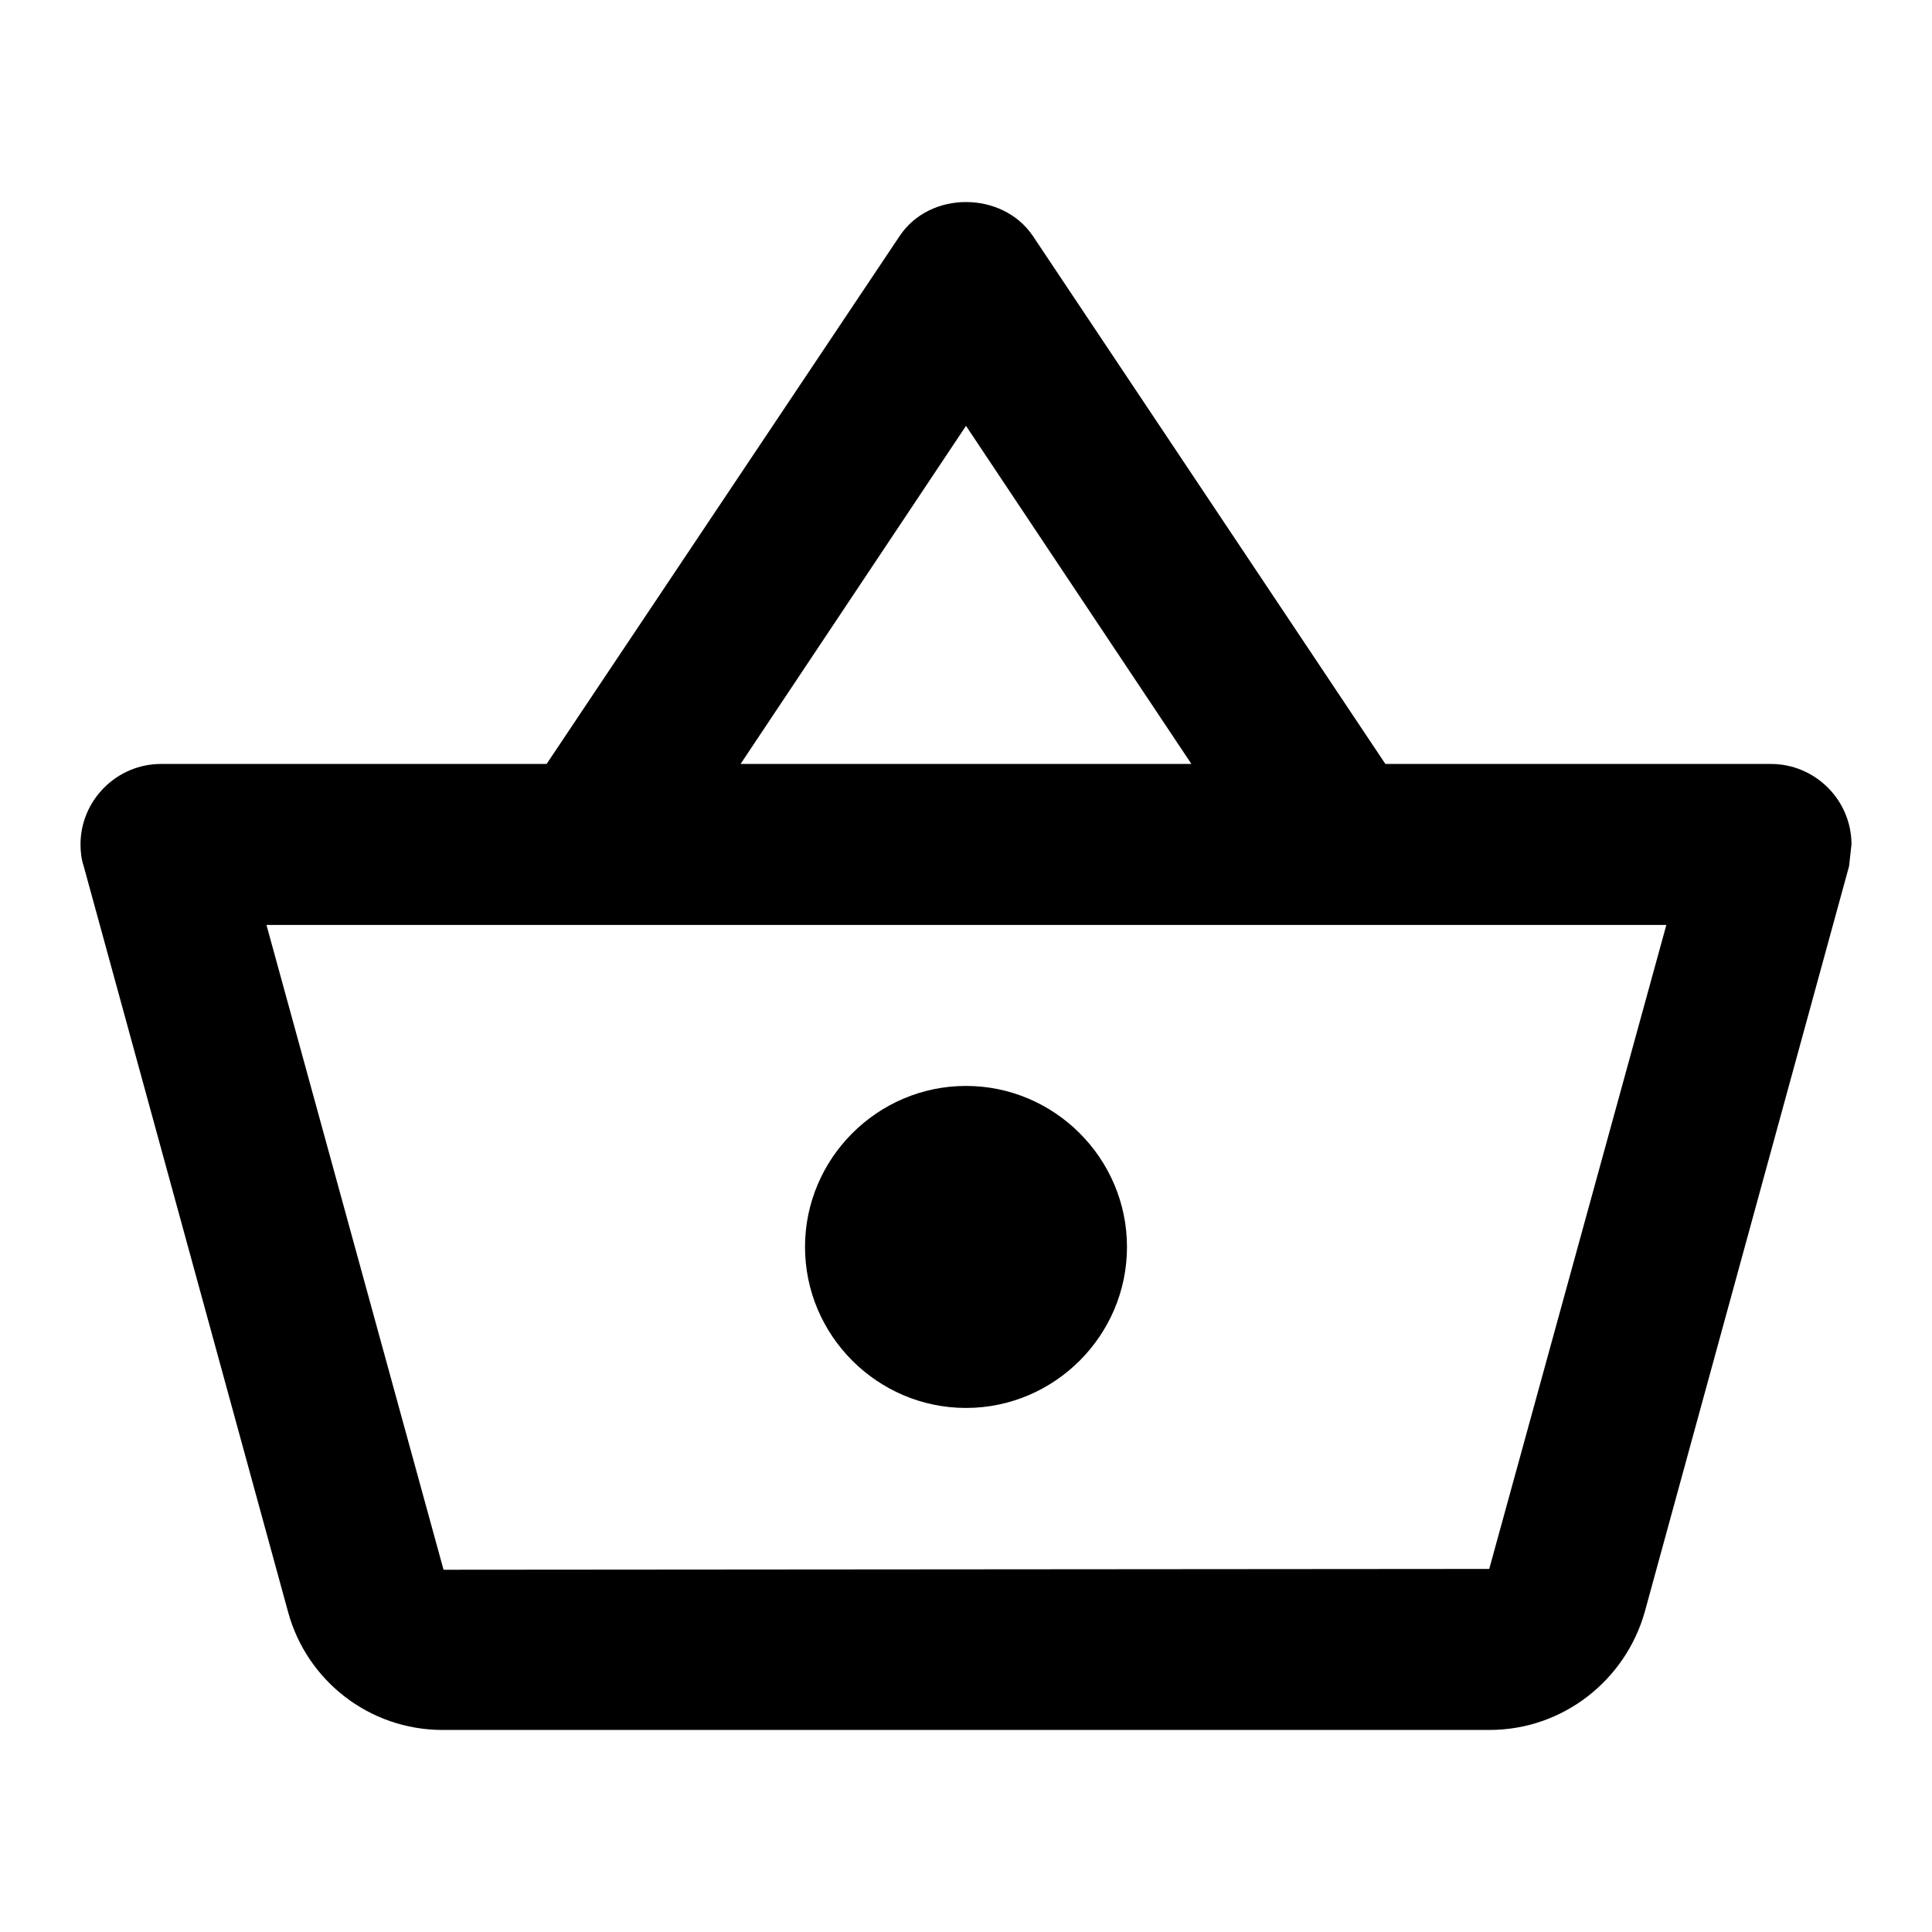
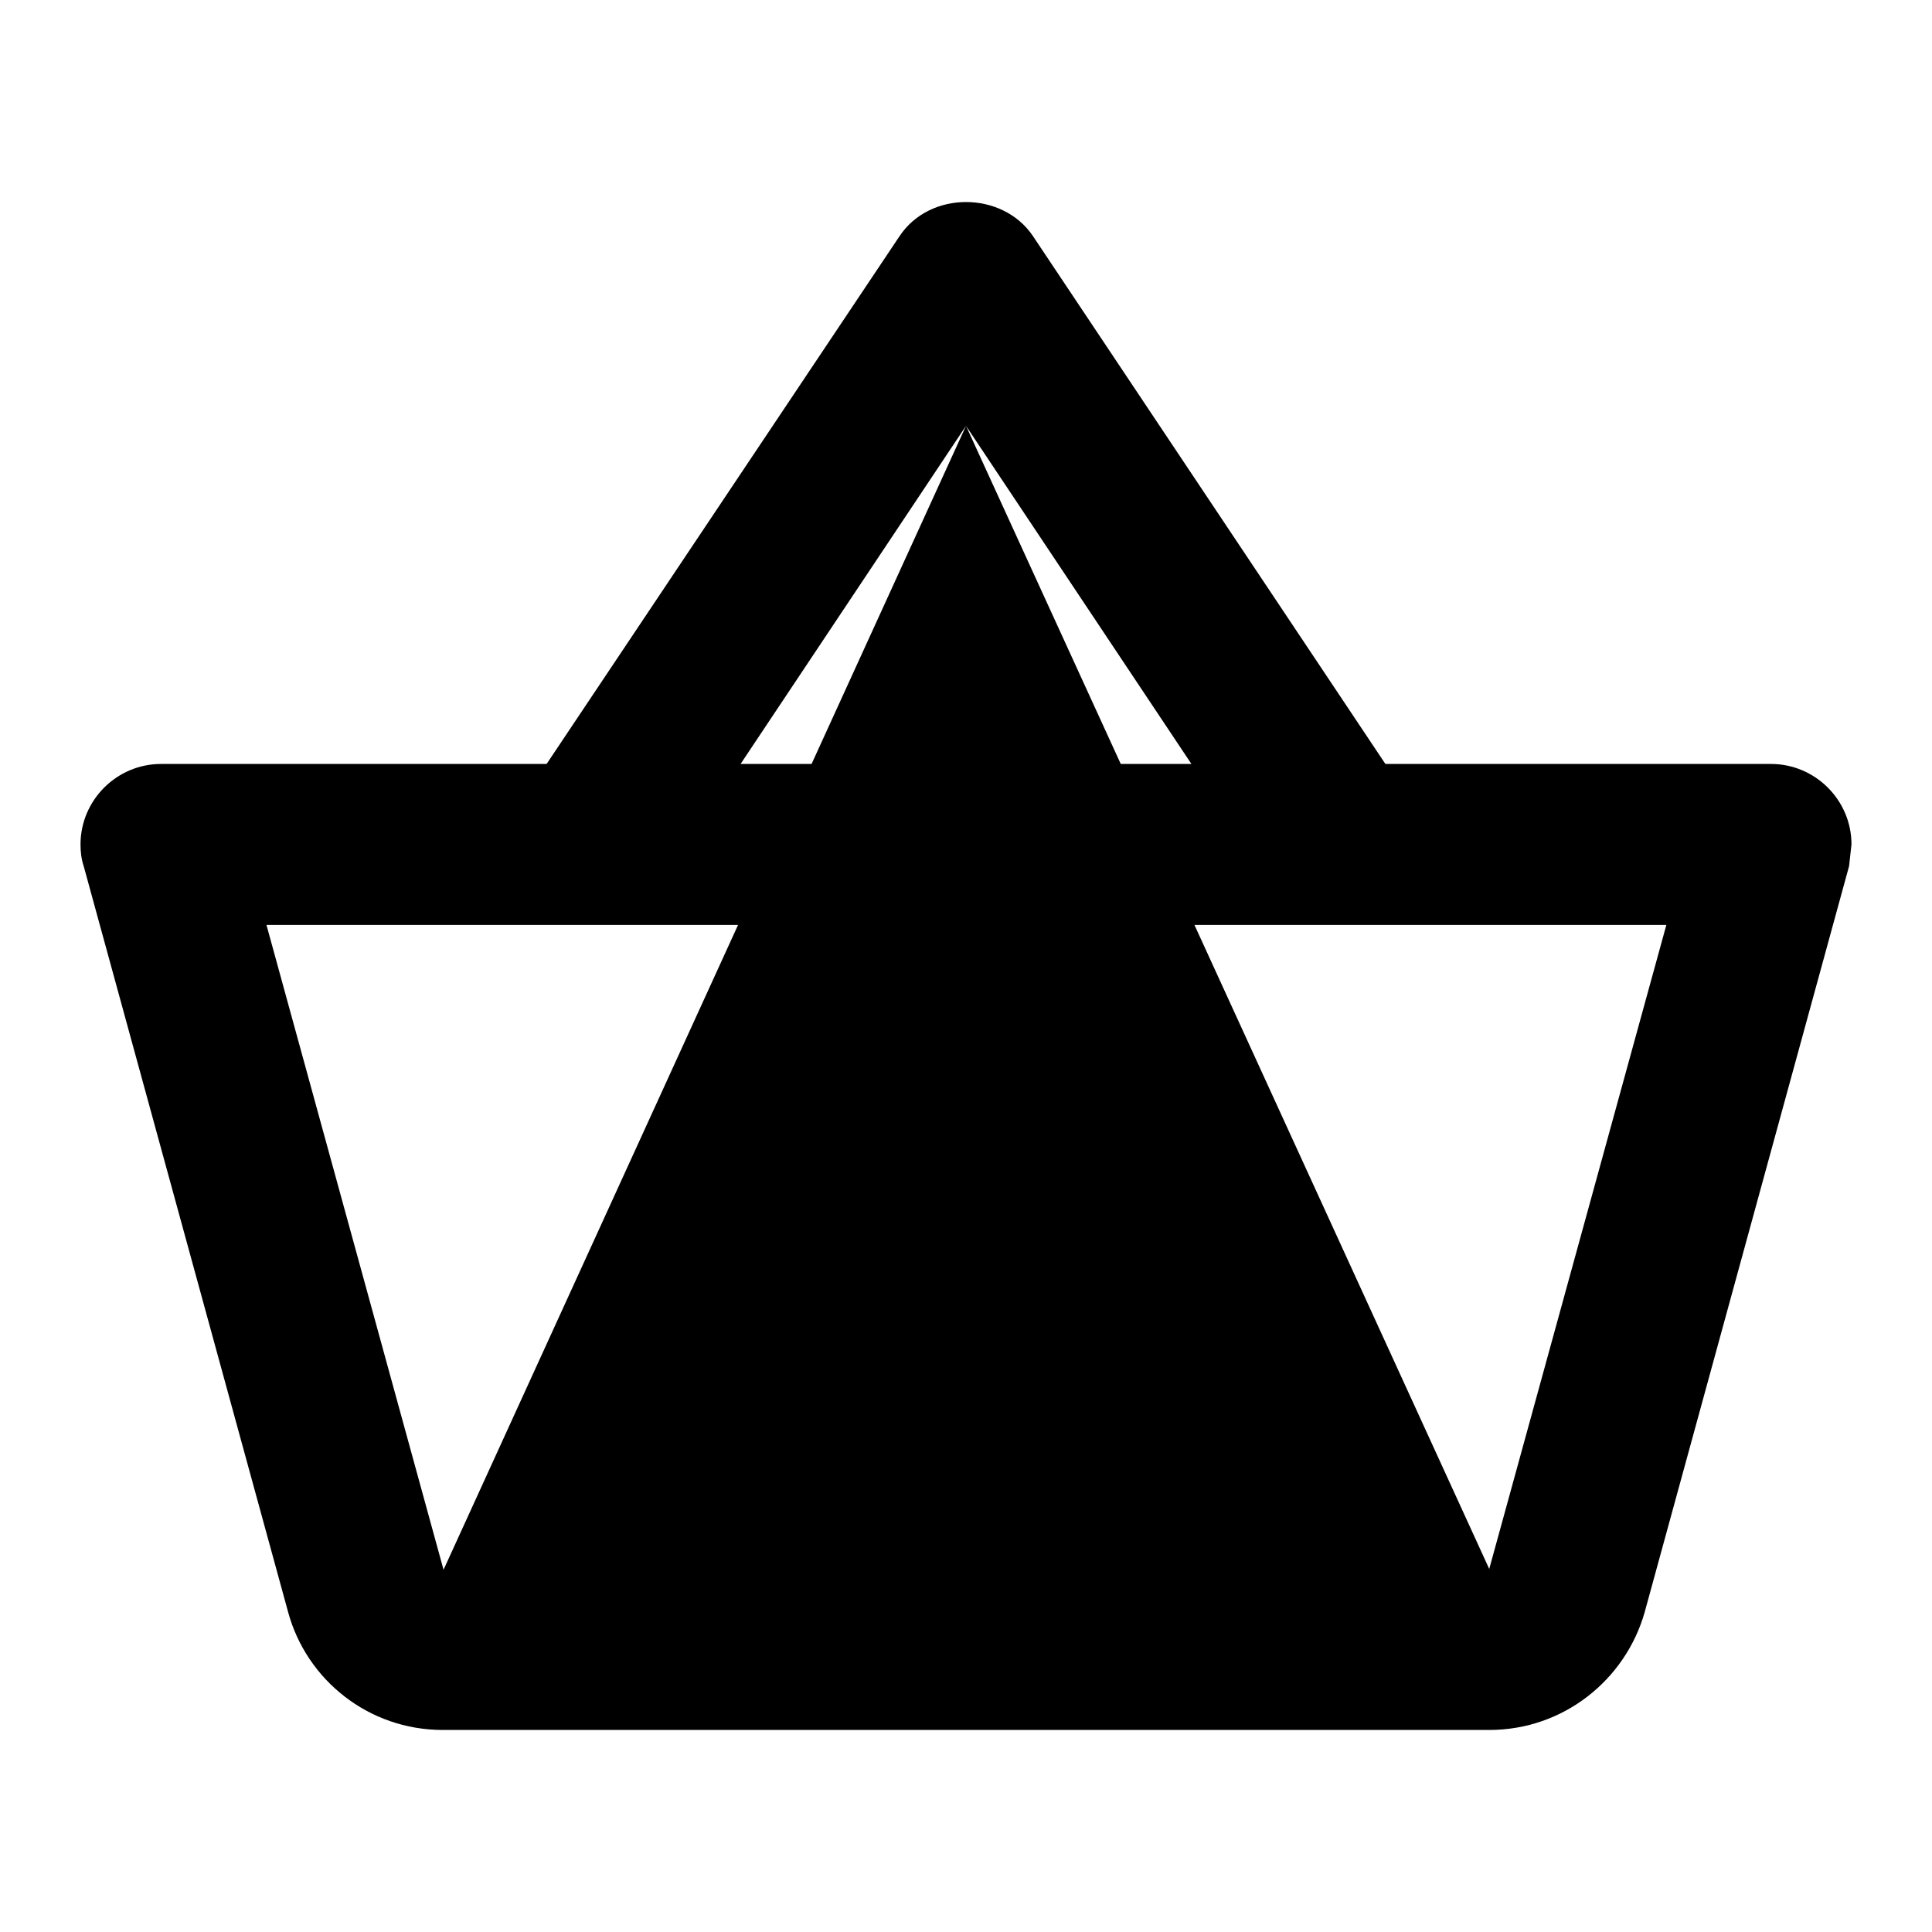
<svg xmlns="http://www.w3.org/2000/svg" width="40" height="40" viewBox="0 0 40 40" fill="none">
-   <path d="M36.667 15.817H28.683L21.383 4.883C21.067 4.417 20.533 4.183 20 4.183C19.467 4.183 18.933 4.417 18.617 4.9L11.317 15.817H3.333C2.417 15.817 1.667 16.567 1.667 17.483C1.667 17.633 1.683 17.783 1.733 17.933L5.967 33.383C6.35 34.783 7.633 35.817 9.167 35.817H30.833C32.367 35.817 33.65 34.783 34.05 33.383L38.283 17.933L38.333 17.483C38.333 16.567 37.583 15.817 36.667 15.817ZM20 8.817L24.667 15.817H15.333L20 8.817ZM30.833 32.483L9.183 32.5L5.517 19.15H34.5L30.833 32.483ZM20 22.483C18.167 22.483 16.667 23.983 16.667 25.817C16.667 27.65 18.167 29.15 20 29.15C21.833 29.15 23.333 27.65 23.333 25.817C23.333 23.983 21.833 22.483 20 22.483Z" fill="black" />
+   <path d="M36.667 15.817H28.683L21.383 4.883C21.067 4.417 20.533 4.183 20 4.183C19.467 4.183 18.933 4.417 18.617 4.9L11.317 15.817H3.333C2.417 15.817 1.667 16.567 1.667 17.483C1.667 17.633 1.683 17.783 1.733 17.933L5.967 33.383C6.35 34.783 7.633 35.817 9.167 35.817H30.833C32.367 35.817 33.65 34.783 34.05 33.383L38.283 17.933L38.333 17.483C38.333 16.567 37.583 15.817 36.667 15.817ZM20 8.817L24.667 15.817H15.333L20 8.817ZL9.183 32.5L5.517 19.15H34.5L30.833 32.483ZM20 22.483C18.167 22.483 16.667 23.983 16.667 25.817C16.667 27.65 18.167 29.15 20 29.15C21.833 29.15 23.333 27.65 23.333 25.817C23.333 23.983 21.833 22.483 20 22.483Z" fill="black" />
</svg>